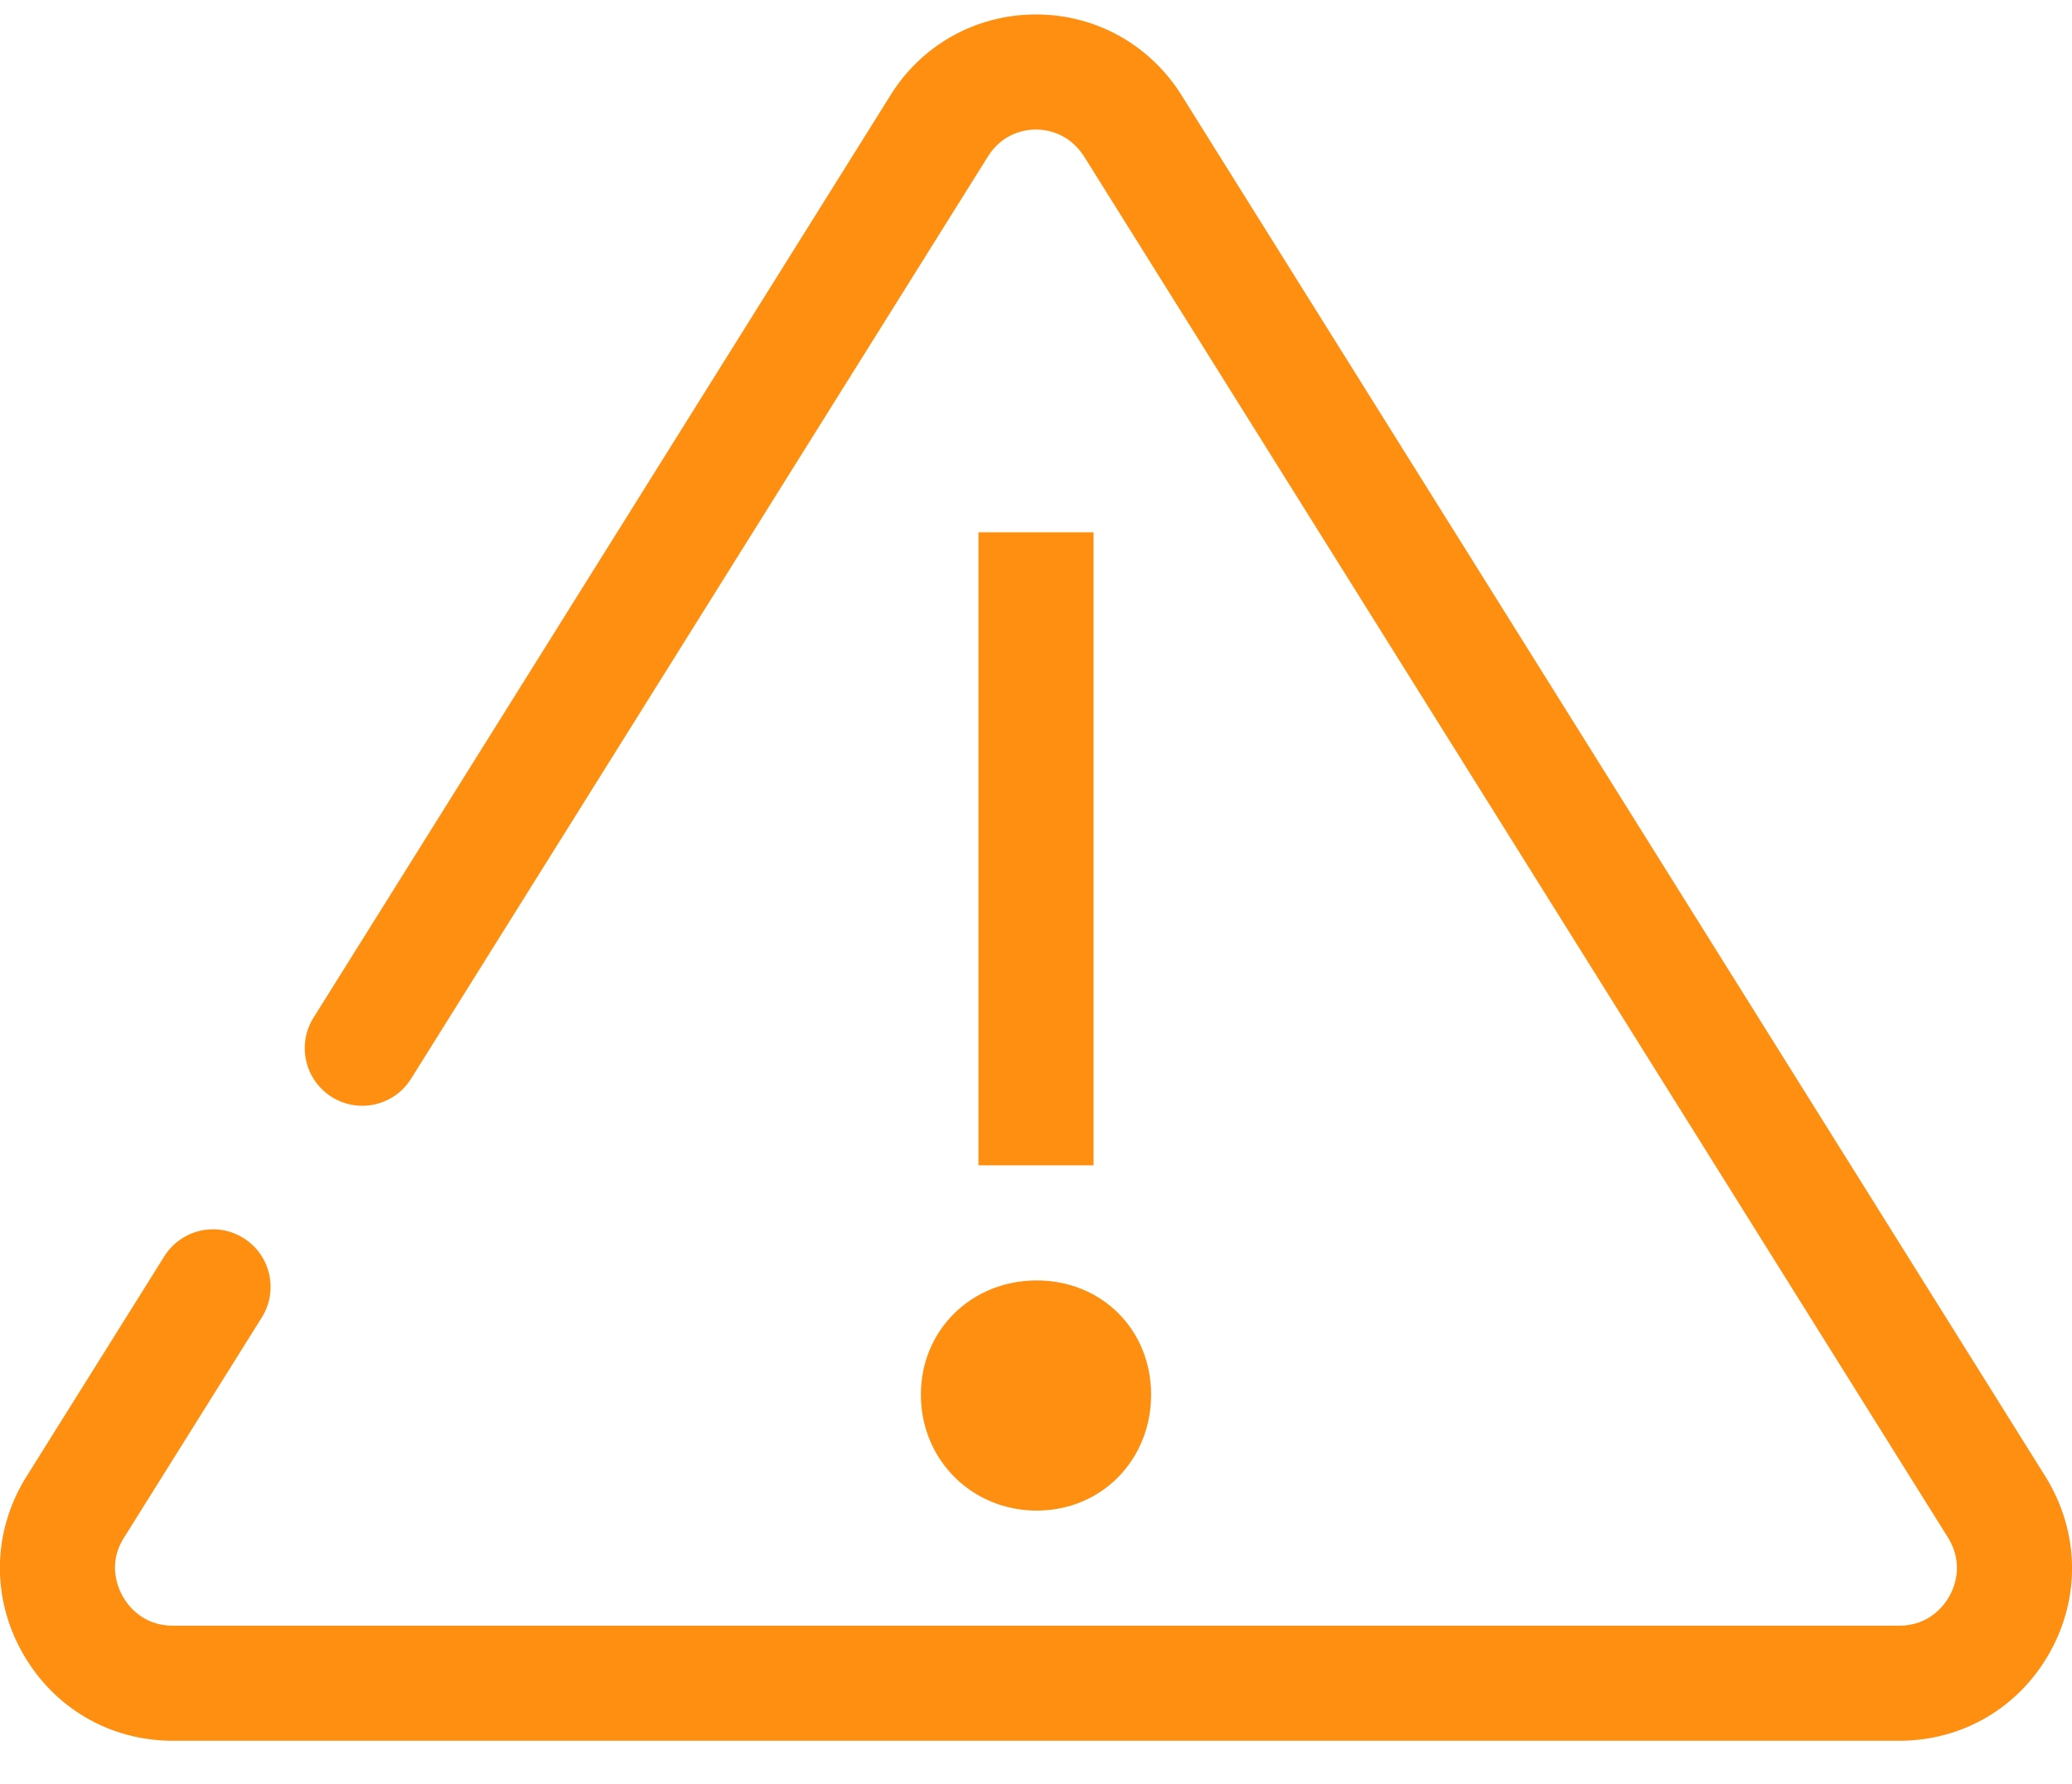
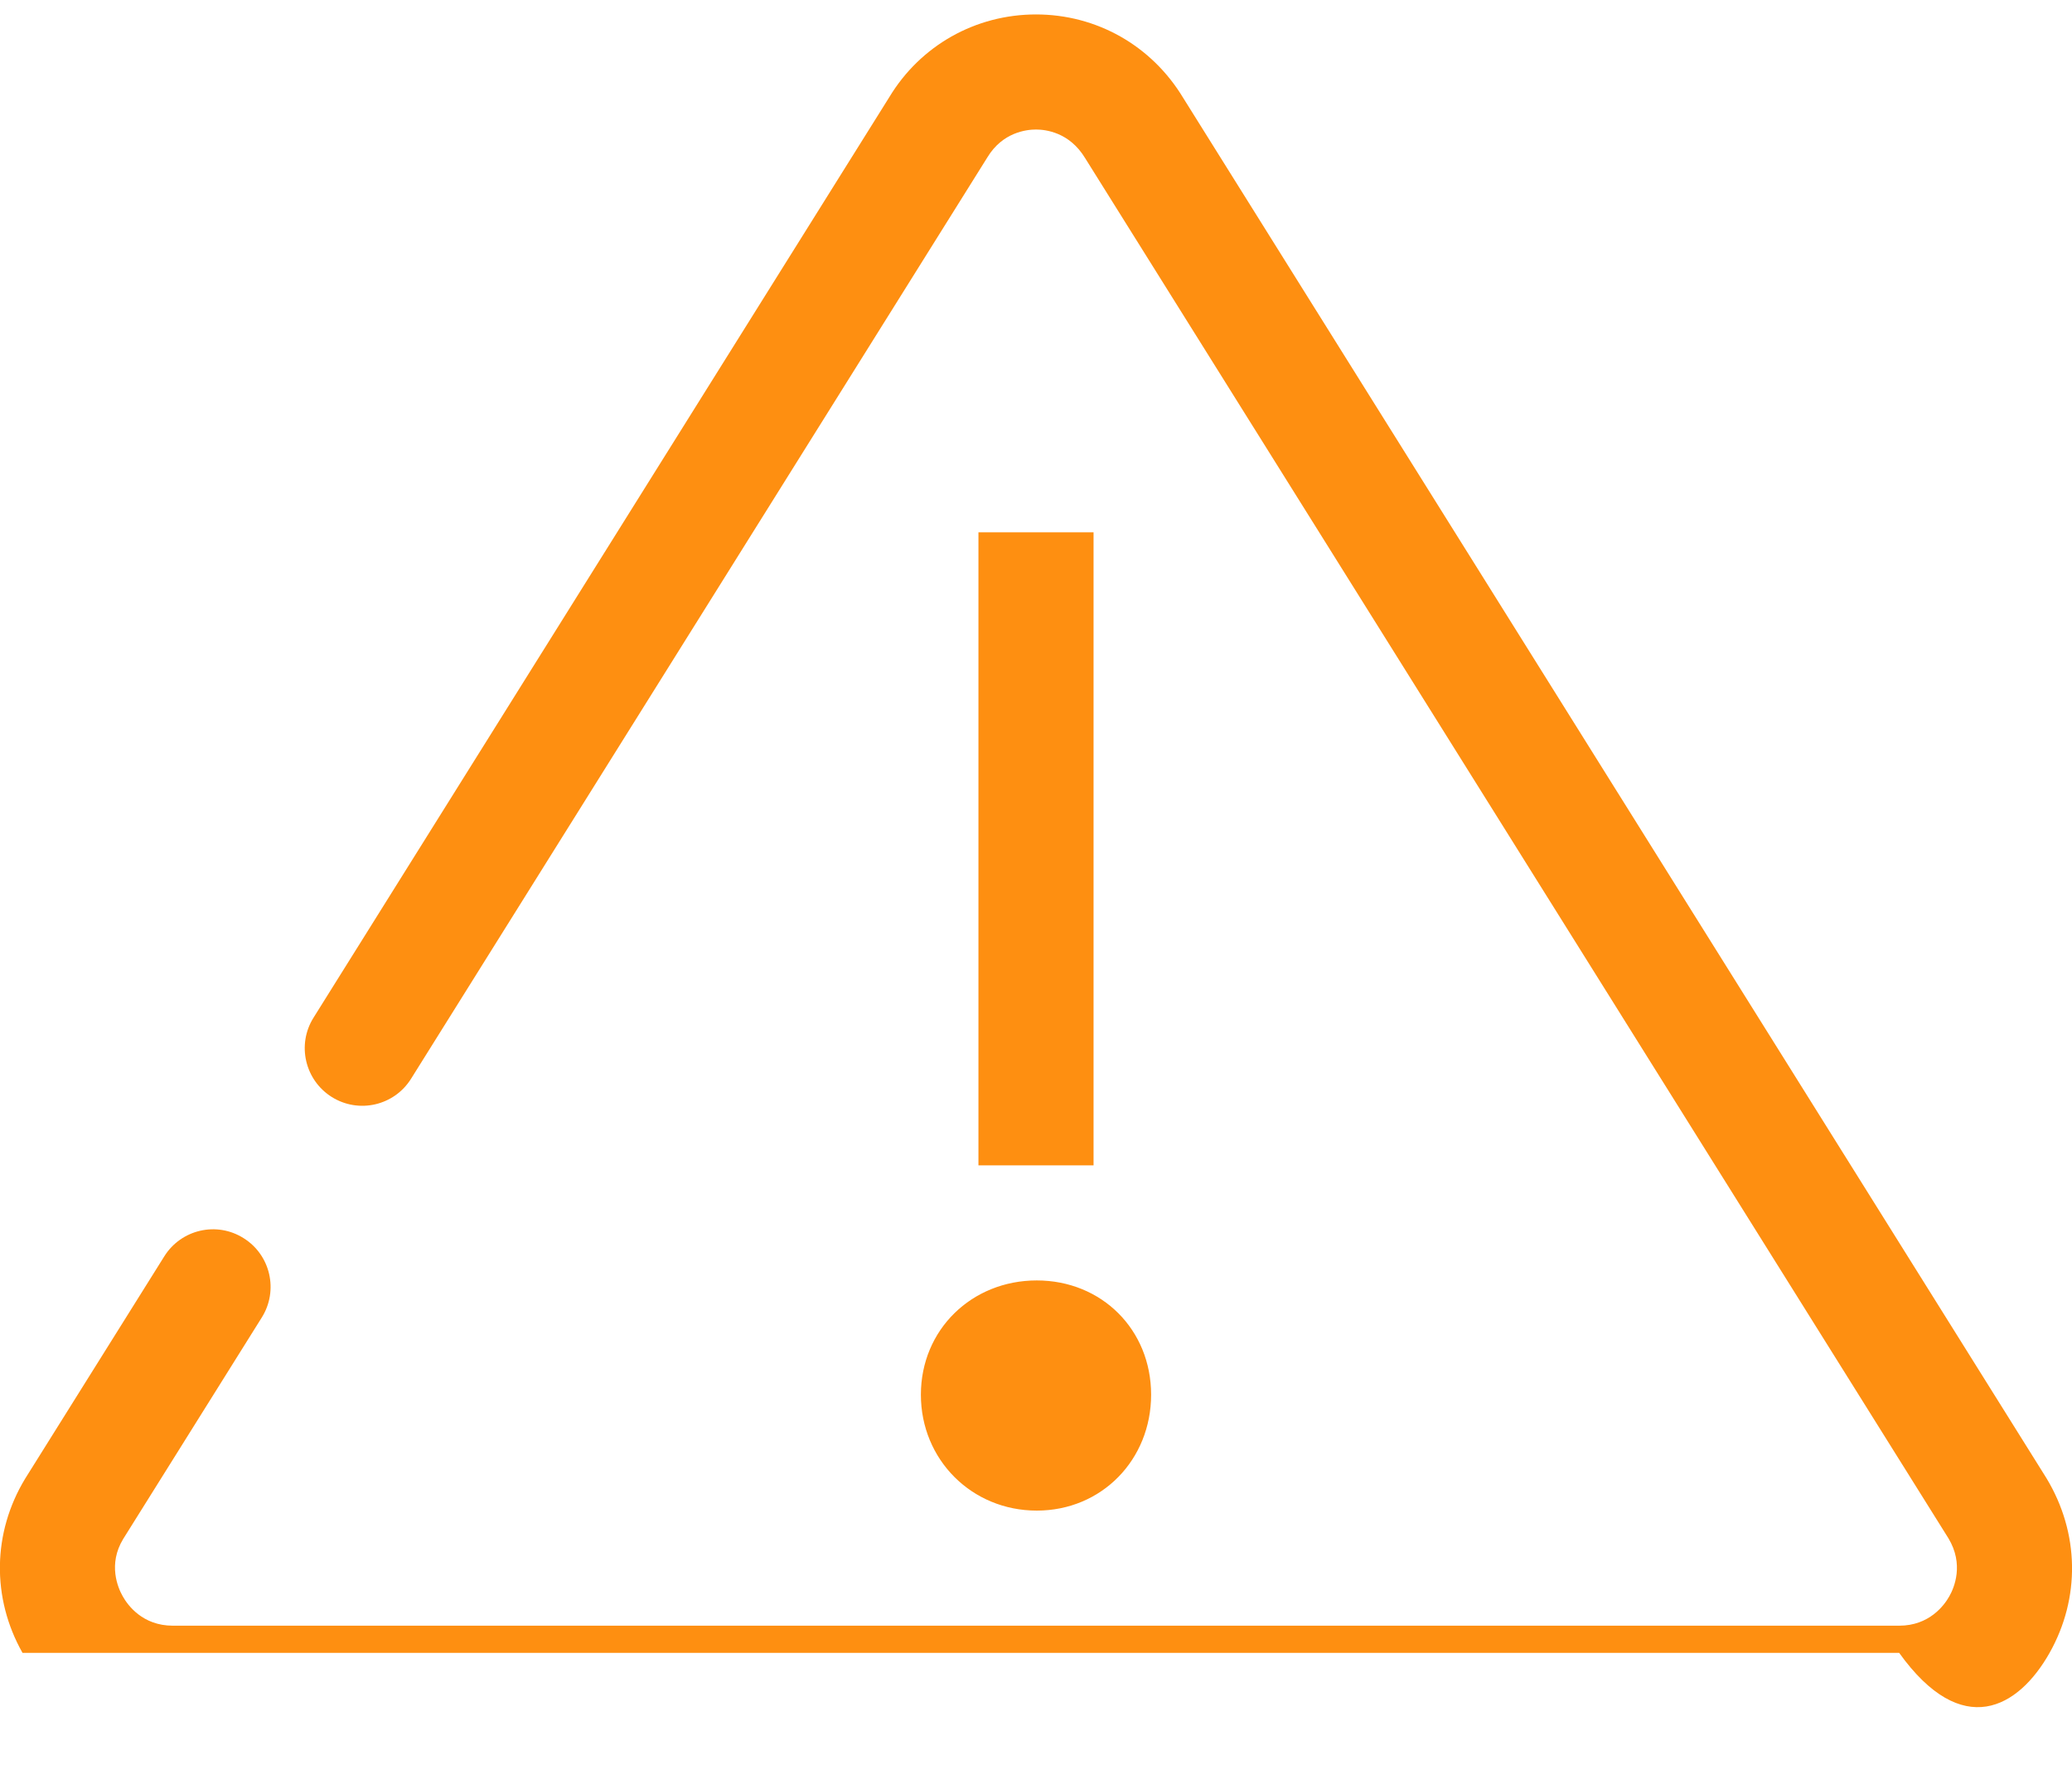
<svg xmlns="http://www.w3.org/2000/svg" width="36" height="31" viewBox="0 0 36 31" fill="none">
-   <path d="M20 24.238C20 25.366 19.143 26.252 18.013 26.252C16.883 26.252 16 25.366 16 24.238C16 23.108 16.884 22.252 18.013 22.252C19.142 22.252 20 23.108 20 24.238ZM17 9.251V20.252H19V9.251H17ZM35.609 28.727C36.148 27.771 36.131 26.64 35.556 25.688L20.556 1.699C20.008 0.792 19.053 0.251 18 0.251C16.947 0.251 15.992 0.792 15.452 1.687L5.447 17.686C5.154 18.154 5.297 18.77 5.764 19.064C6.234 19.358 6.849 19.215 7.142 18.747L17.155 2.735C17.419 2.298 17.834 2.251 18 2.251C18.166 2.251 18.581 2.298 18.853 2.747L33.853 26.733C34.125 27.184 33.955 27.59 33.868 27.742C33.781 27.896 33.523 28.252 32.997 28.252H3.003C2.477 28.252 2.219 27.896 2.133 27.742C2.046 27.59 1.875 27.184 2.139 26.747L4.549 22.895C4.842 22.427 4.7 21.809 4.232 21.517C3.763 21.221 3.146 21.366 2.854 21.834L0.435 25.7C-0.131 26.637 -0.148 27.77 0.391 28.724C0.93 29.68 1.906 30.252 3.003 30.252H32.997C34.094 30.252 35.07 29.681 35.609 28.727Z" fill="#FE8F11" />
+   <path d="M20 24.238C20 25.366 19.143 26.252 18.013 26.252C16.883 26.252 16 25.366 16 24.238C16 23.108 16.884 22.252 18.013 22.252C19.142 22.252 20 23.108 20 24.238ZM17 9.251V20.252H19V9.251H17ZM35.609 28.727C36.148 27.771 36.131 26.64 35.556 25.688L20.556 1.699C20.008 0.792 19.053 0.251 18 0.251C16.947 0.251 15.992 0.792 15.452 1.687L5.447 17.686C5.154 18.154 5.297 18.77 5.764 19.064C6.234 19.358 6.849 19.215 7.142 18.747L17.155 2.735C17.419 2.298 17.834 2.251 18 2.251C18.166 2.251 18.581 2.298 18.853 2.747L33.853 26.733C34.125 27.184 33.955 27.59 33.868 27.742C33.781 27.896 33.523 28.252 32.997 28.252H3.003C2.477 28.252 2.219 27.896 2.133 27.742C2.046 27.59 1.875 27.184 2.139 26.747L4.549 22.895C4.842 22.427 4.7 21.809 4.232 21.517C3.763 21.221 3.146 21.366 2.854 21.834L0.435 25.7C-0.131 26.637 -0.148 27.77 0.391 28.724H32.997C34.094 30.252 35.07 29.681 35.609 28.727Z" fill="#FE8F11" />
</svg>